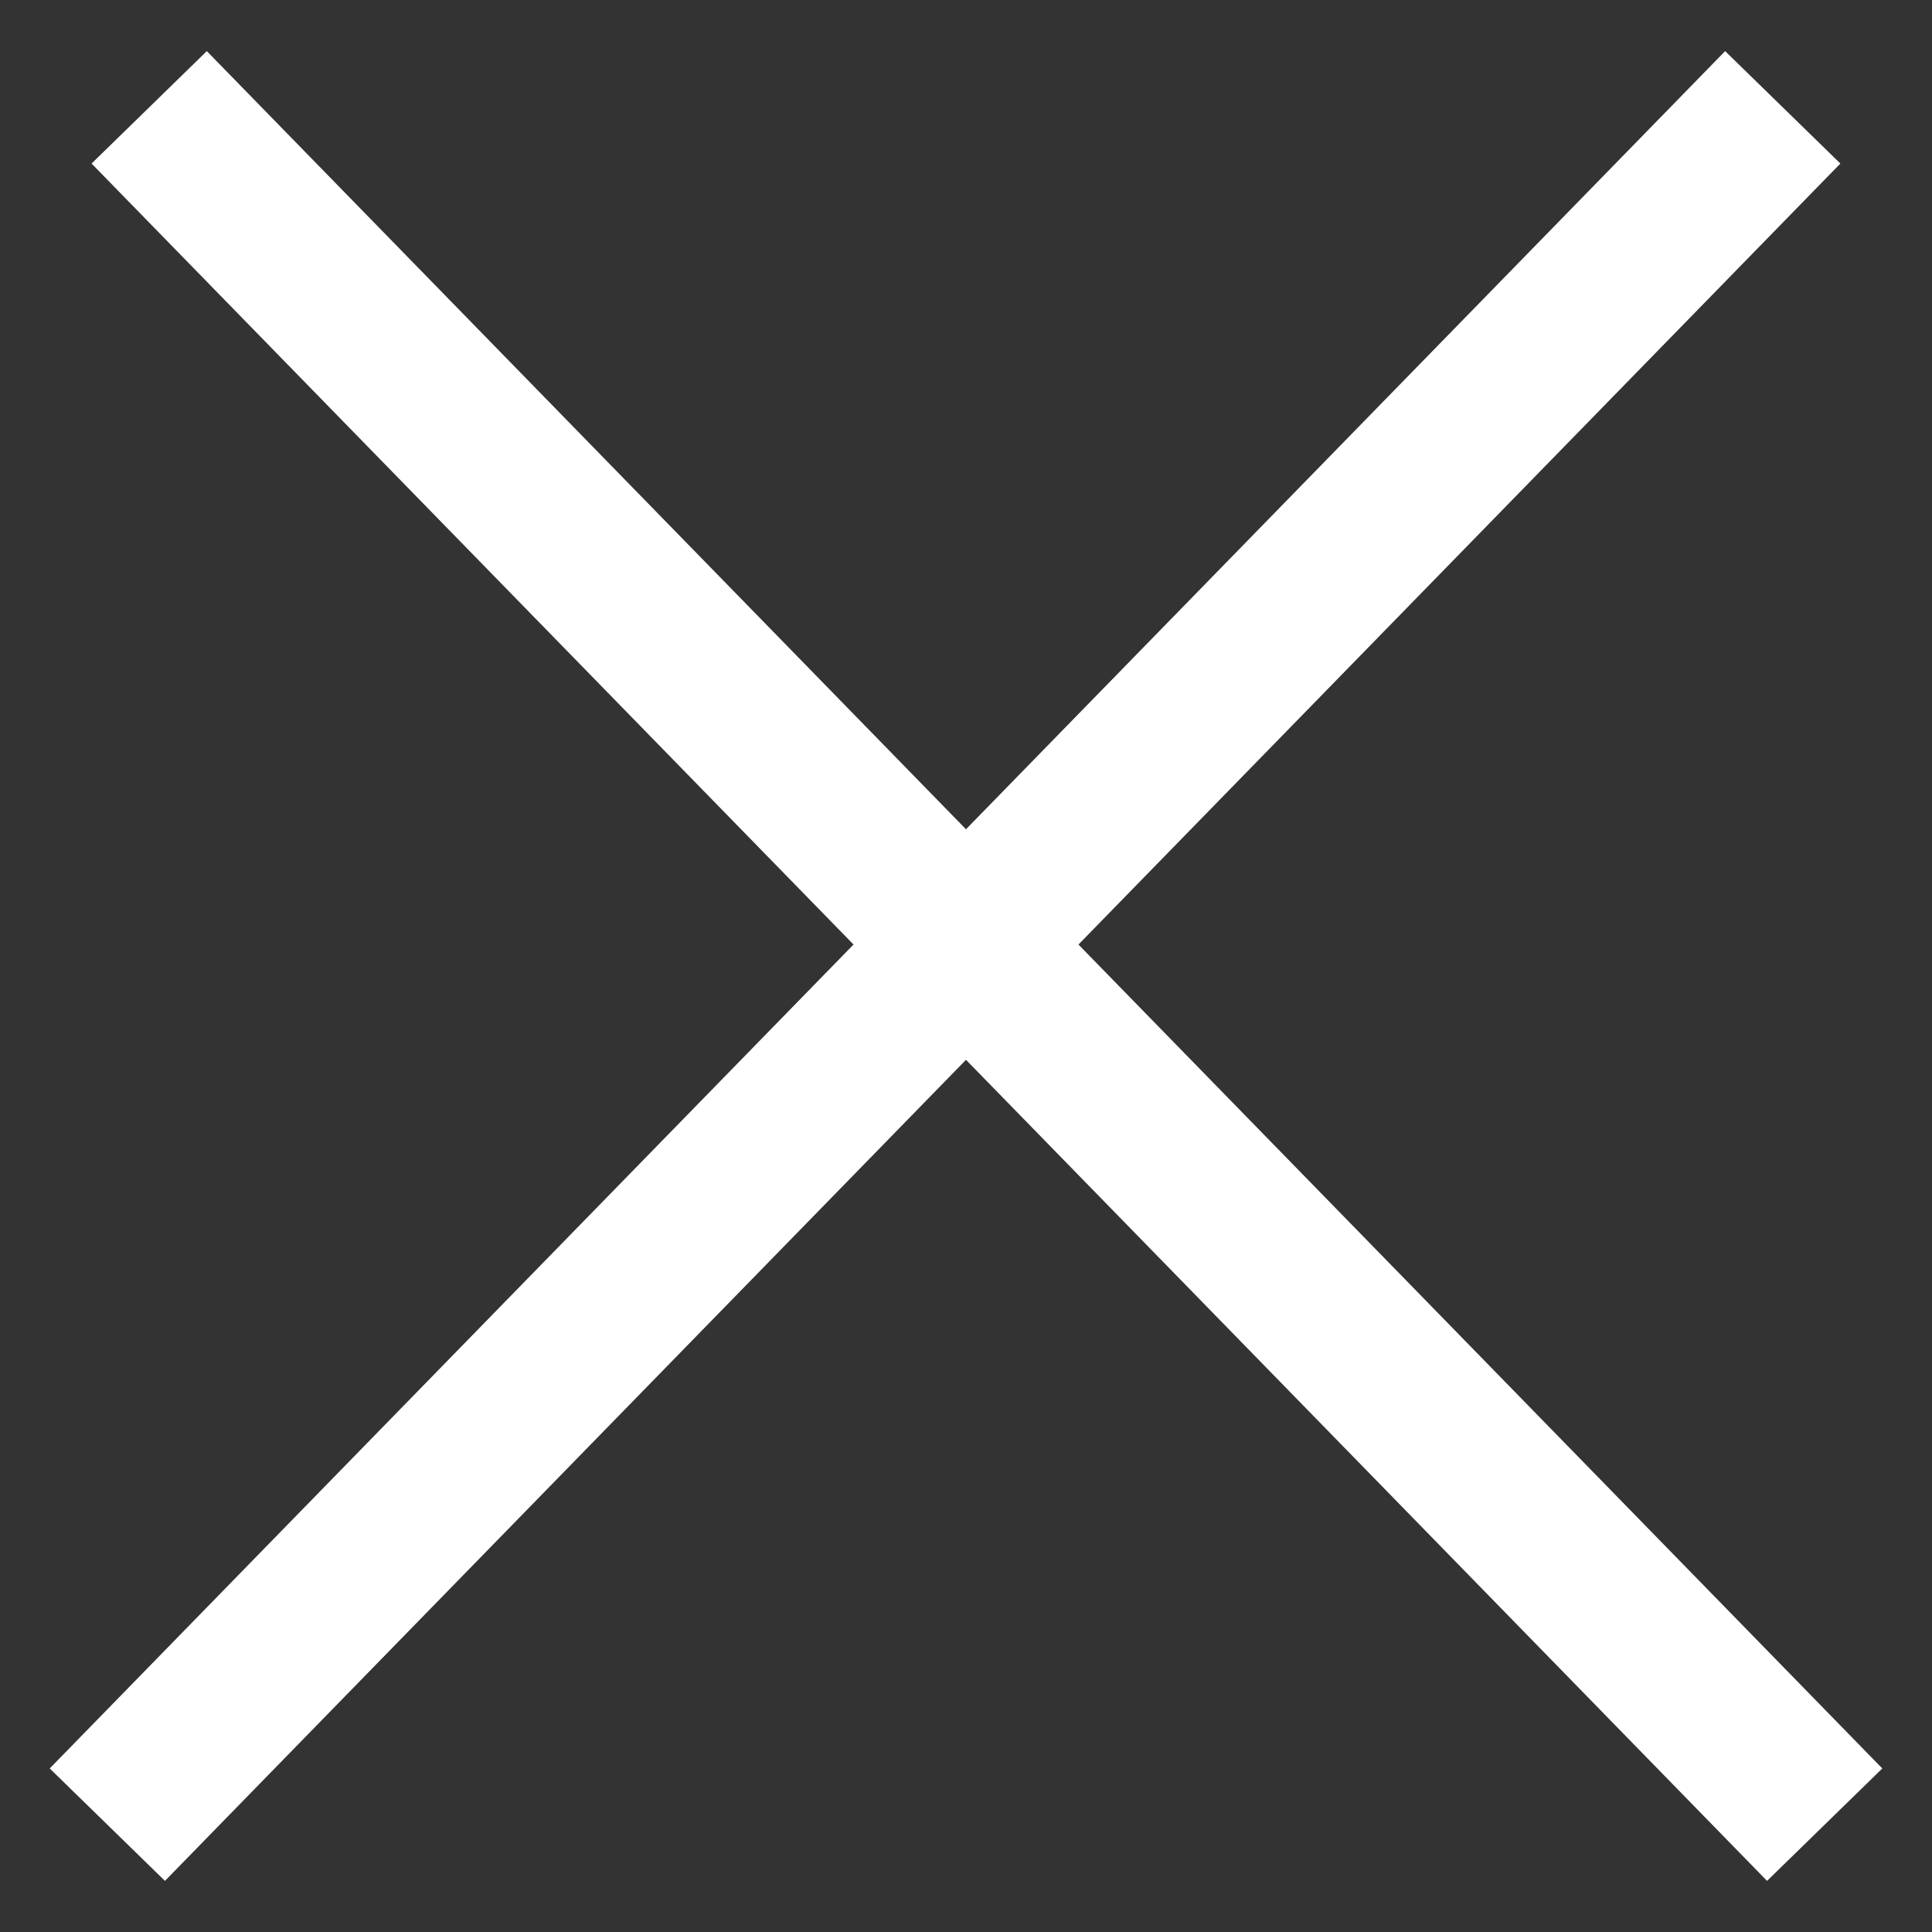
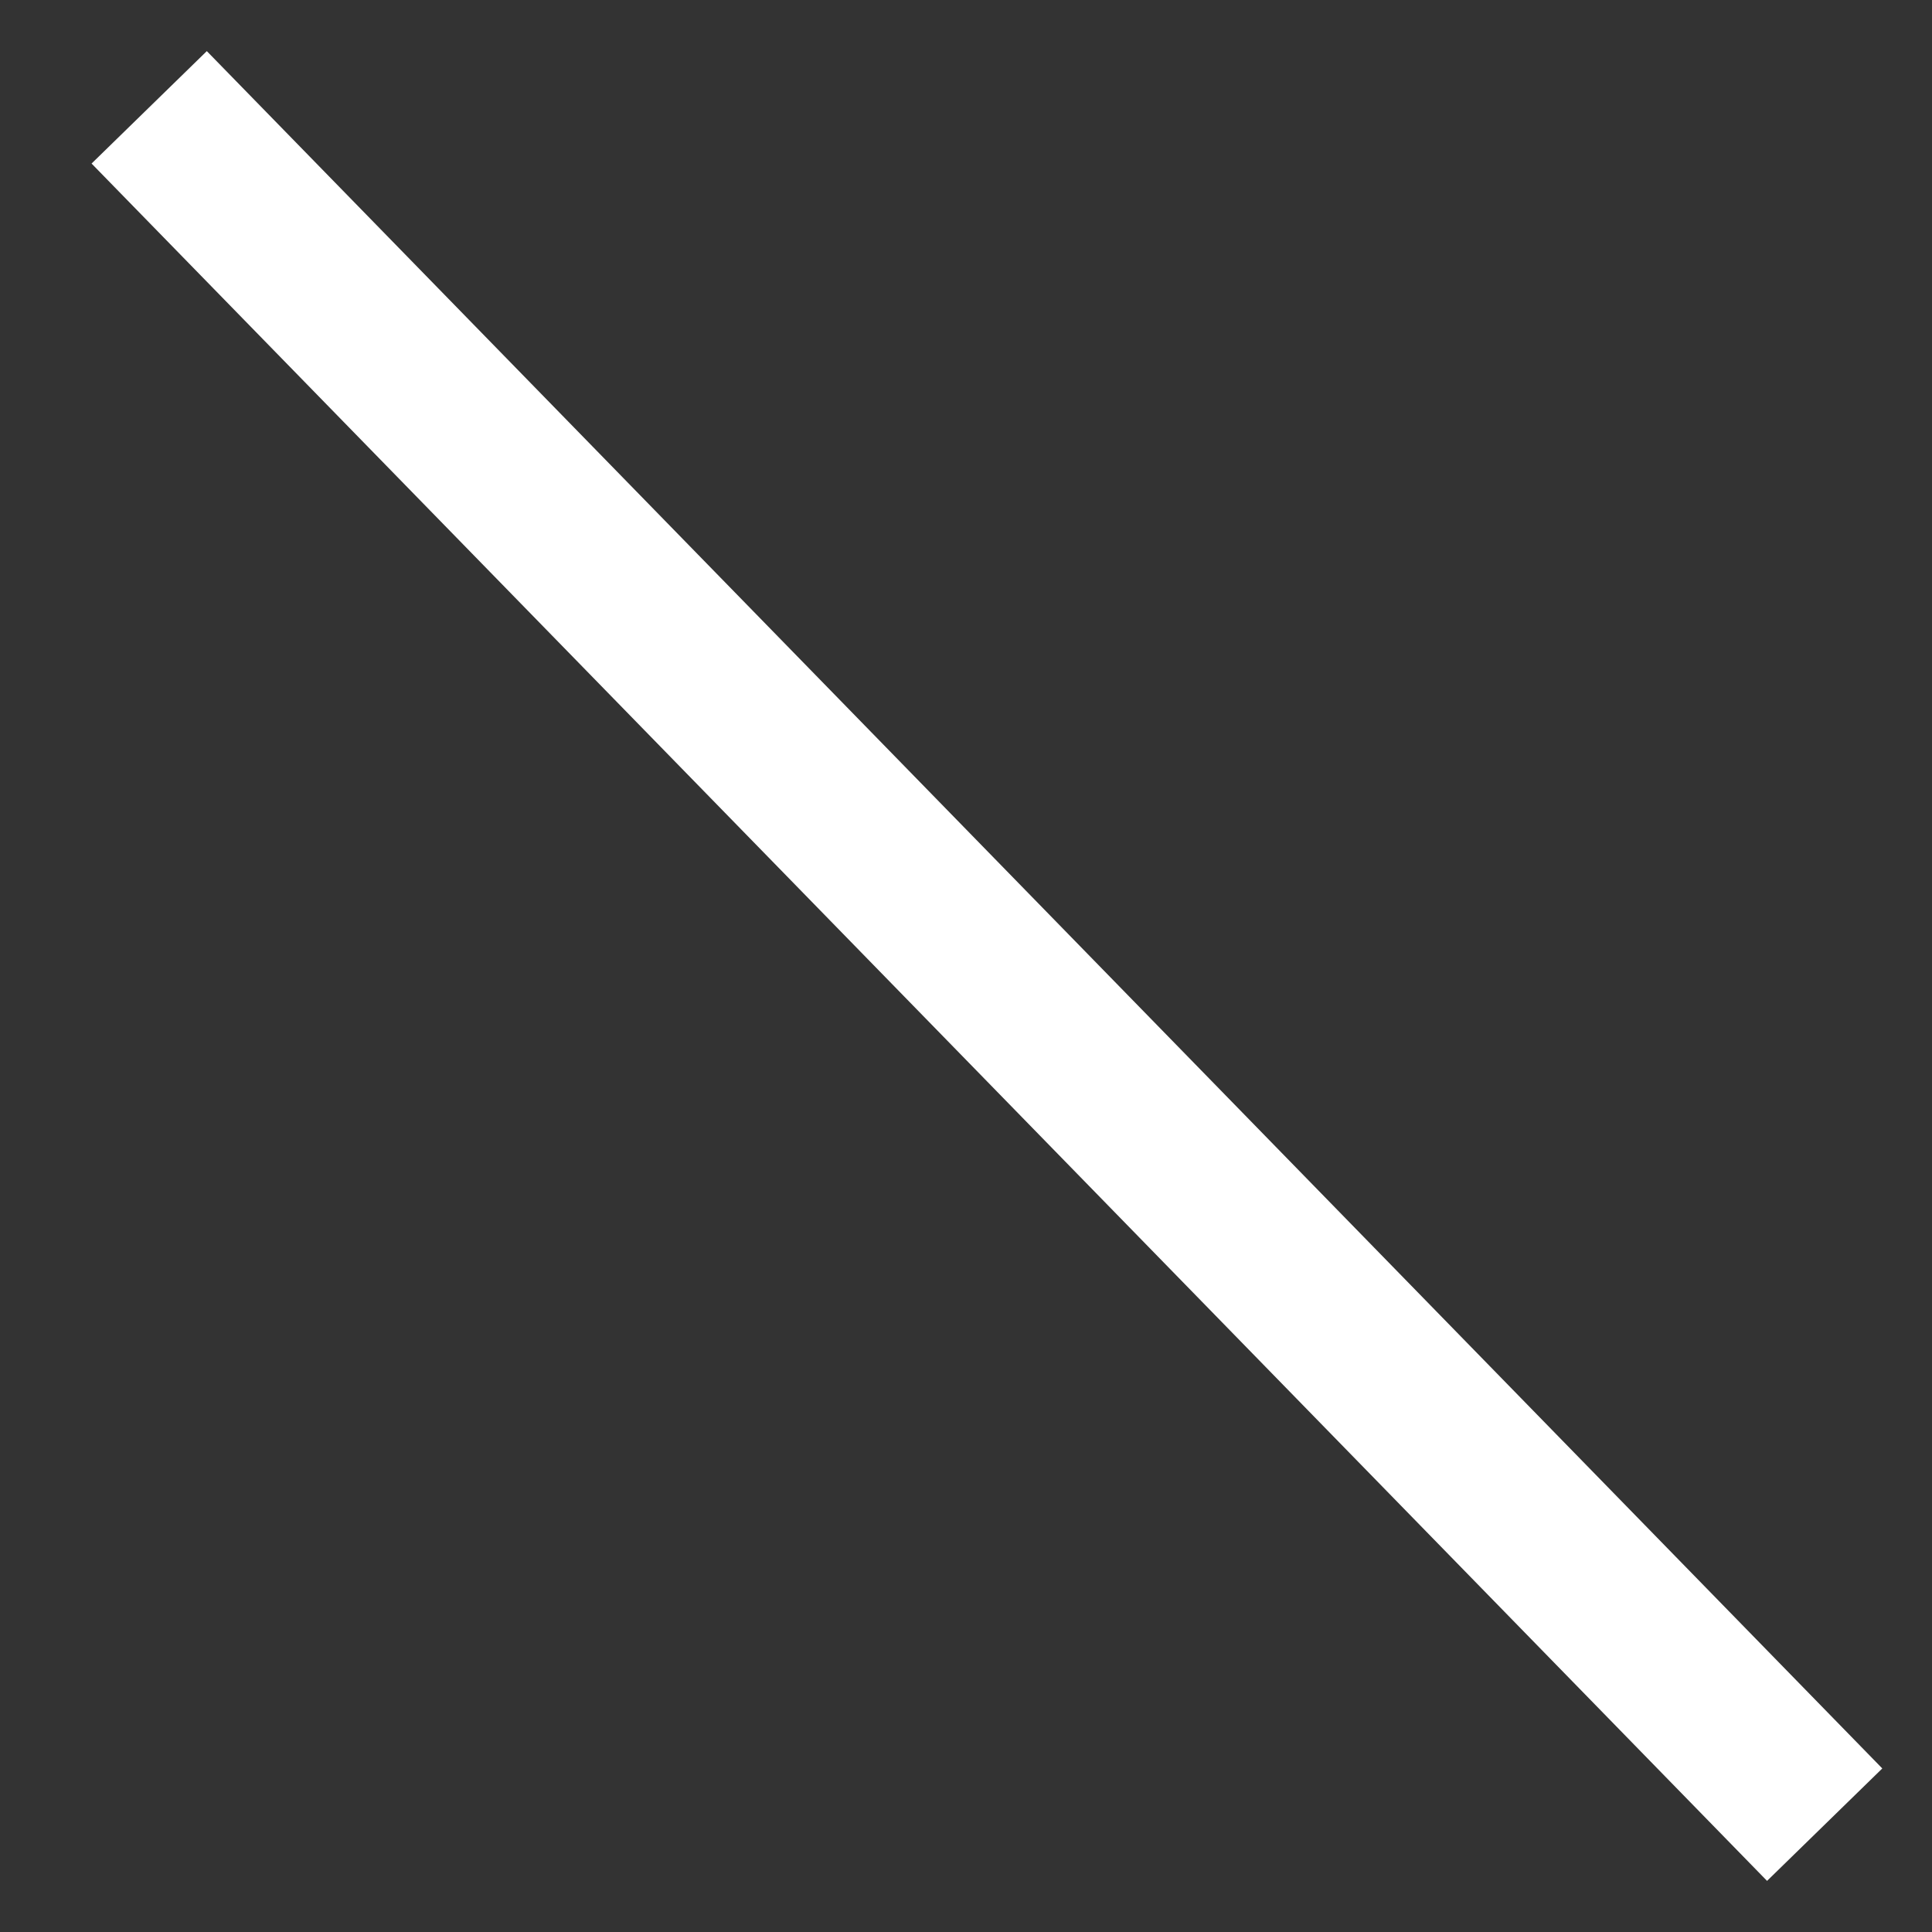
<svg xmlns="http://www.w3.org/2000/svg" width="36" height="36" viewBox="0 0 36 36" fill="none">
  <rect x="0" y="0" width="36" height="36" fill="#333333" stroke="none" />
-   <path d="M33.219 2L2 34" stroke="white" stroke-width="3" />
  <path d="M34 34L2.78 2" stroke="white" stroke-width="3" />
</svg>